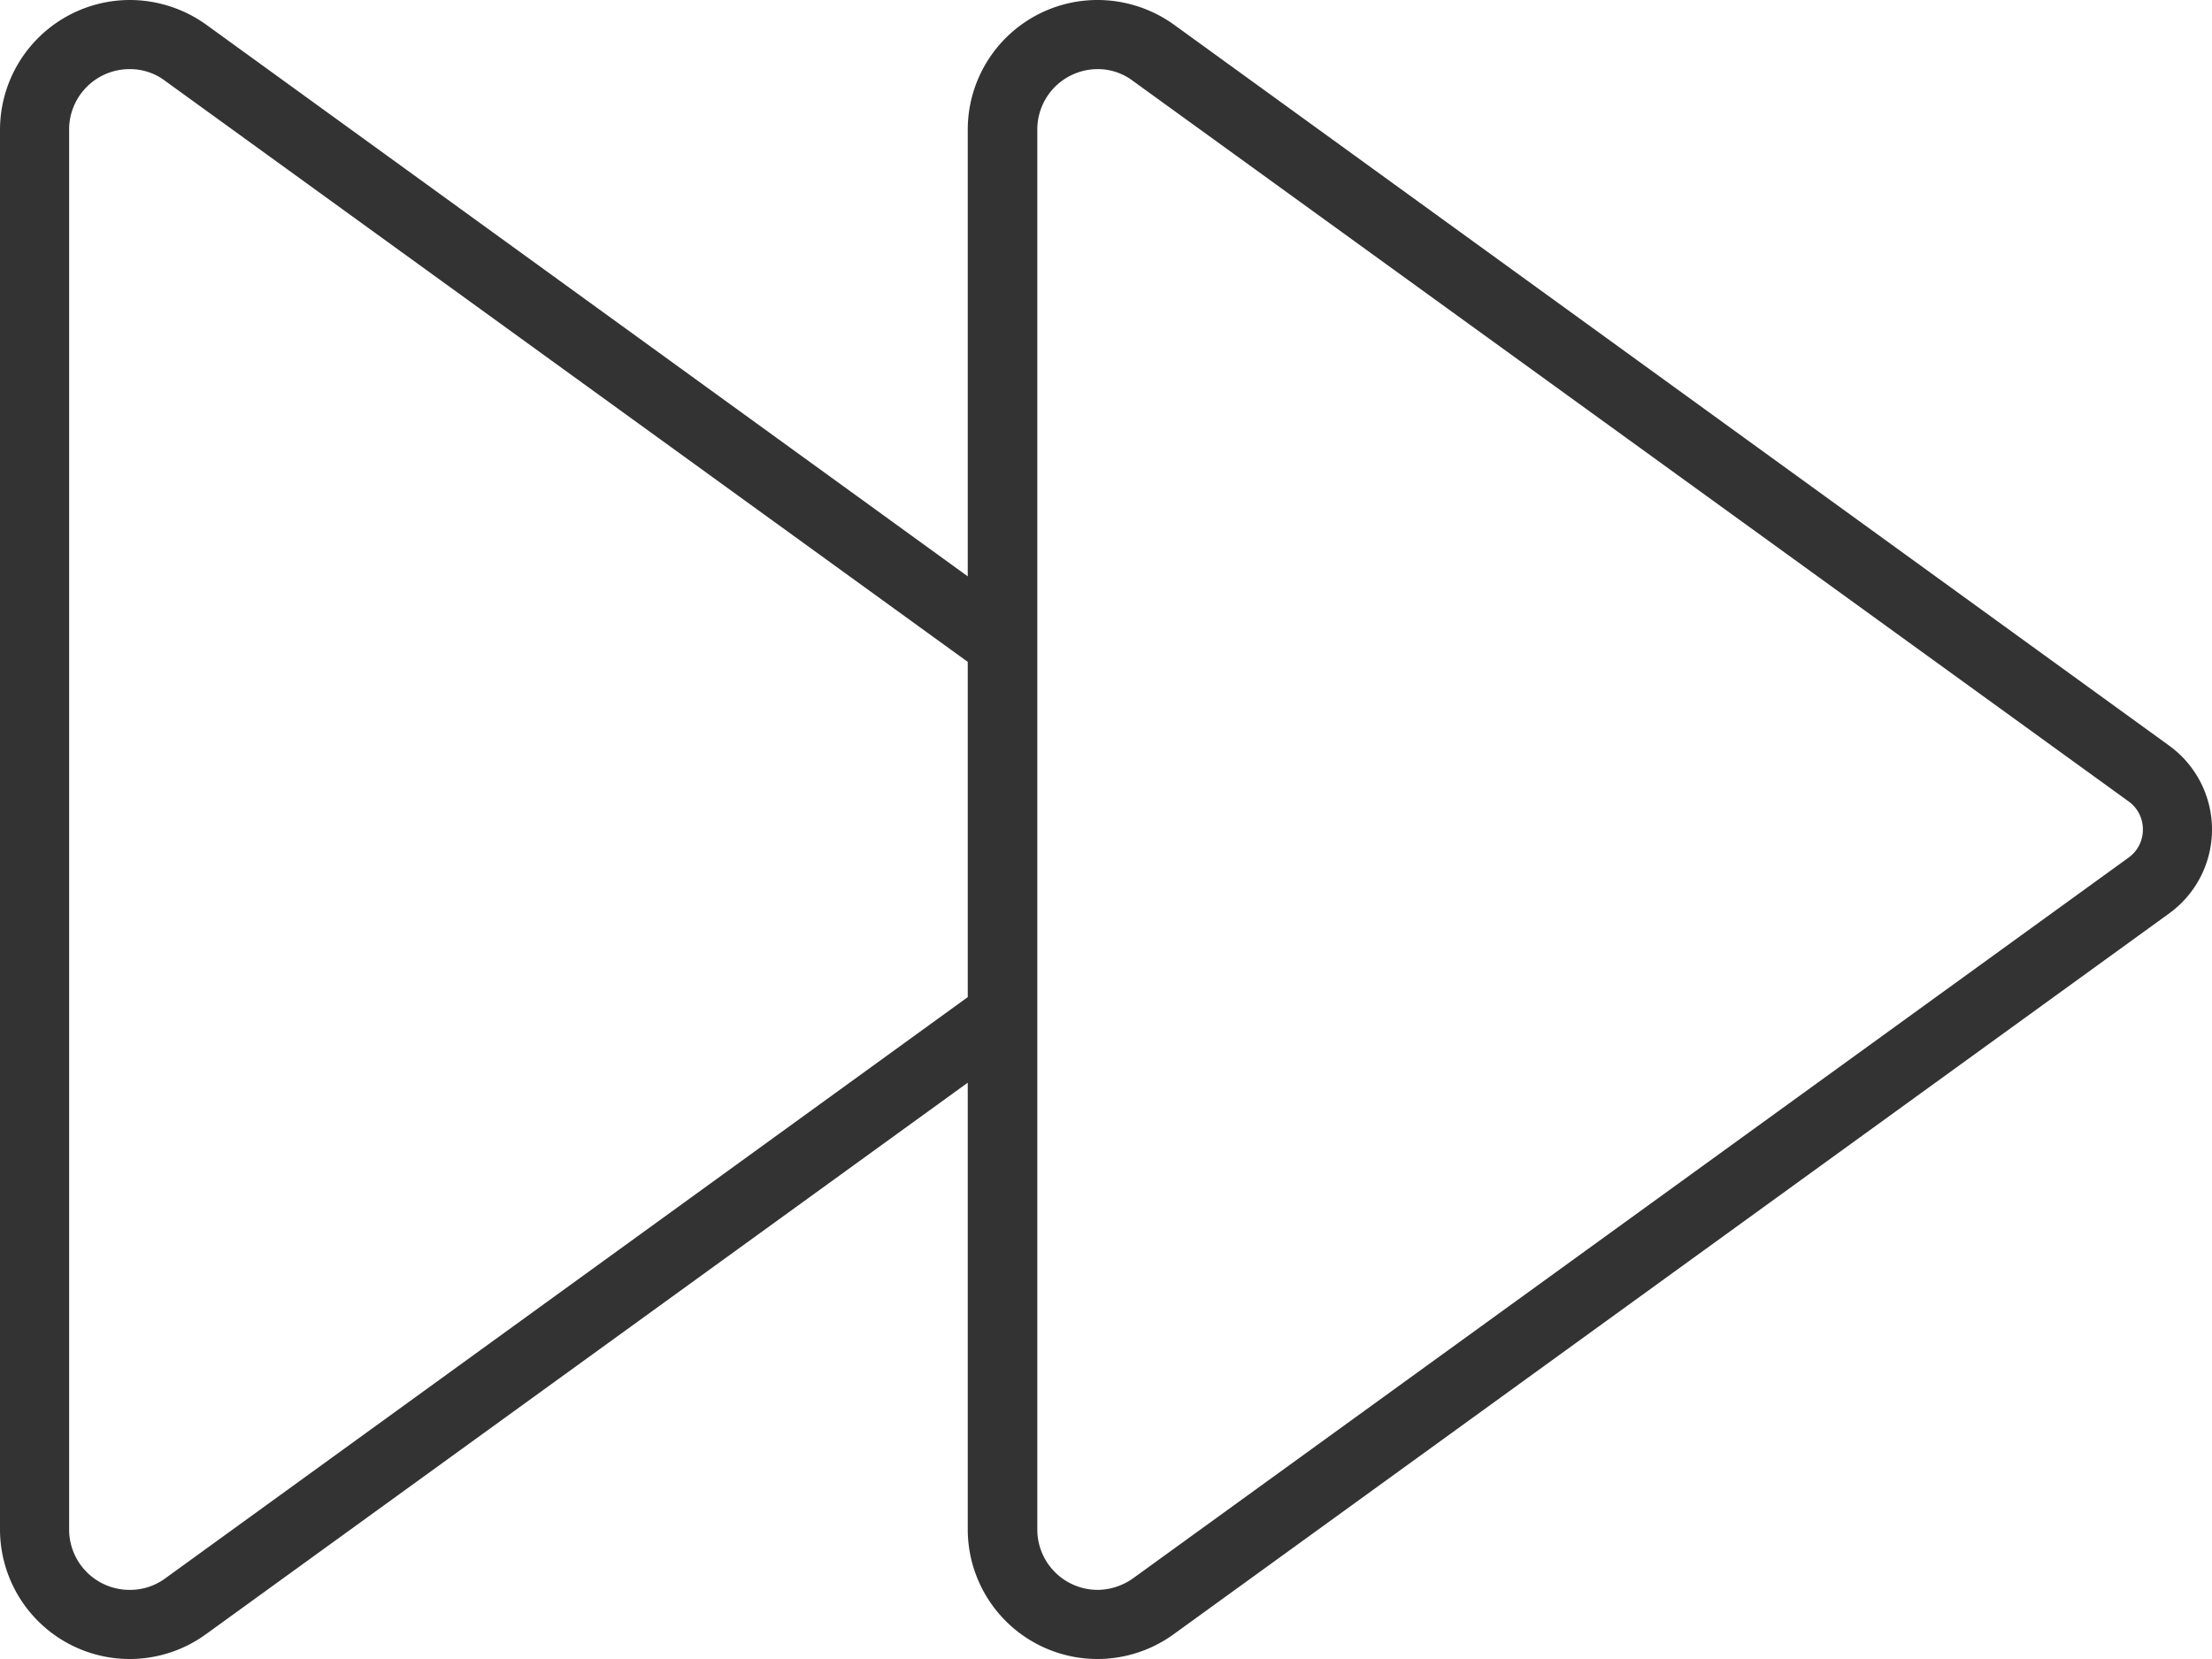
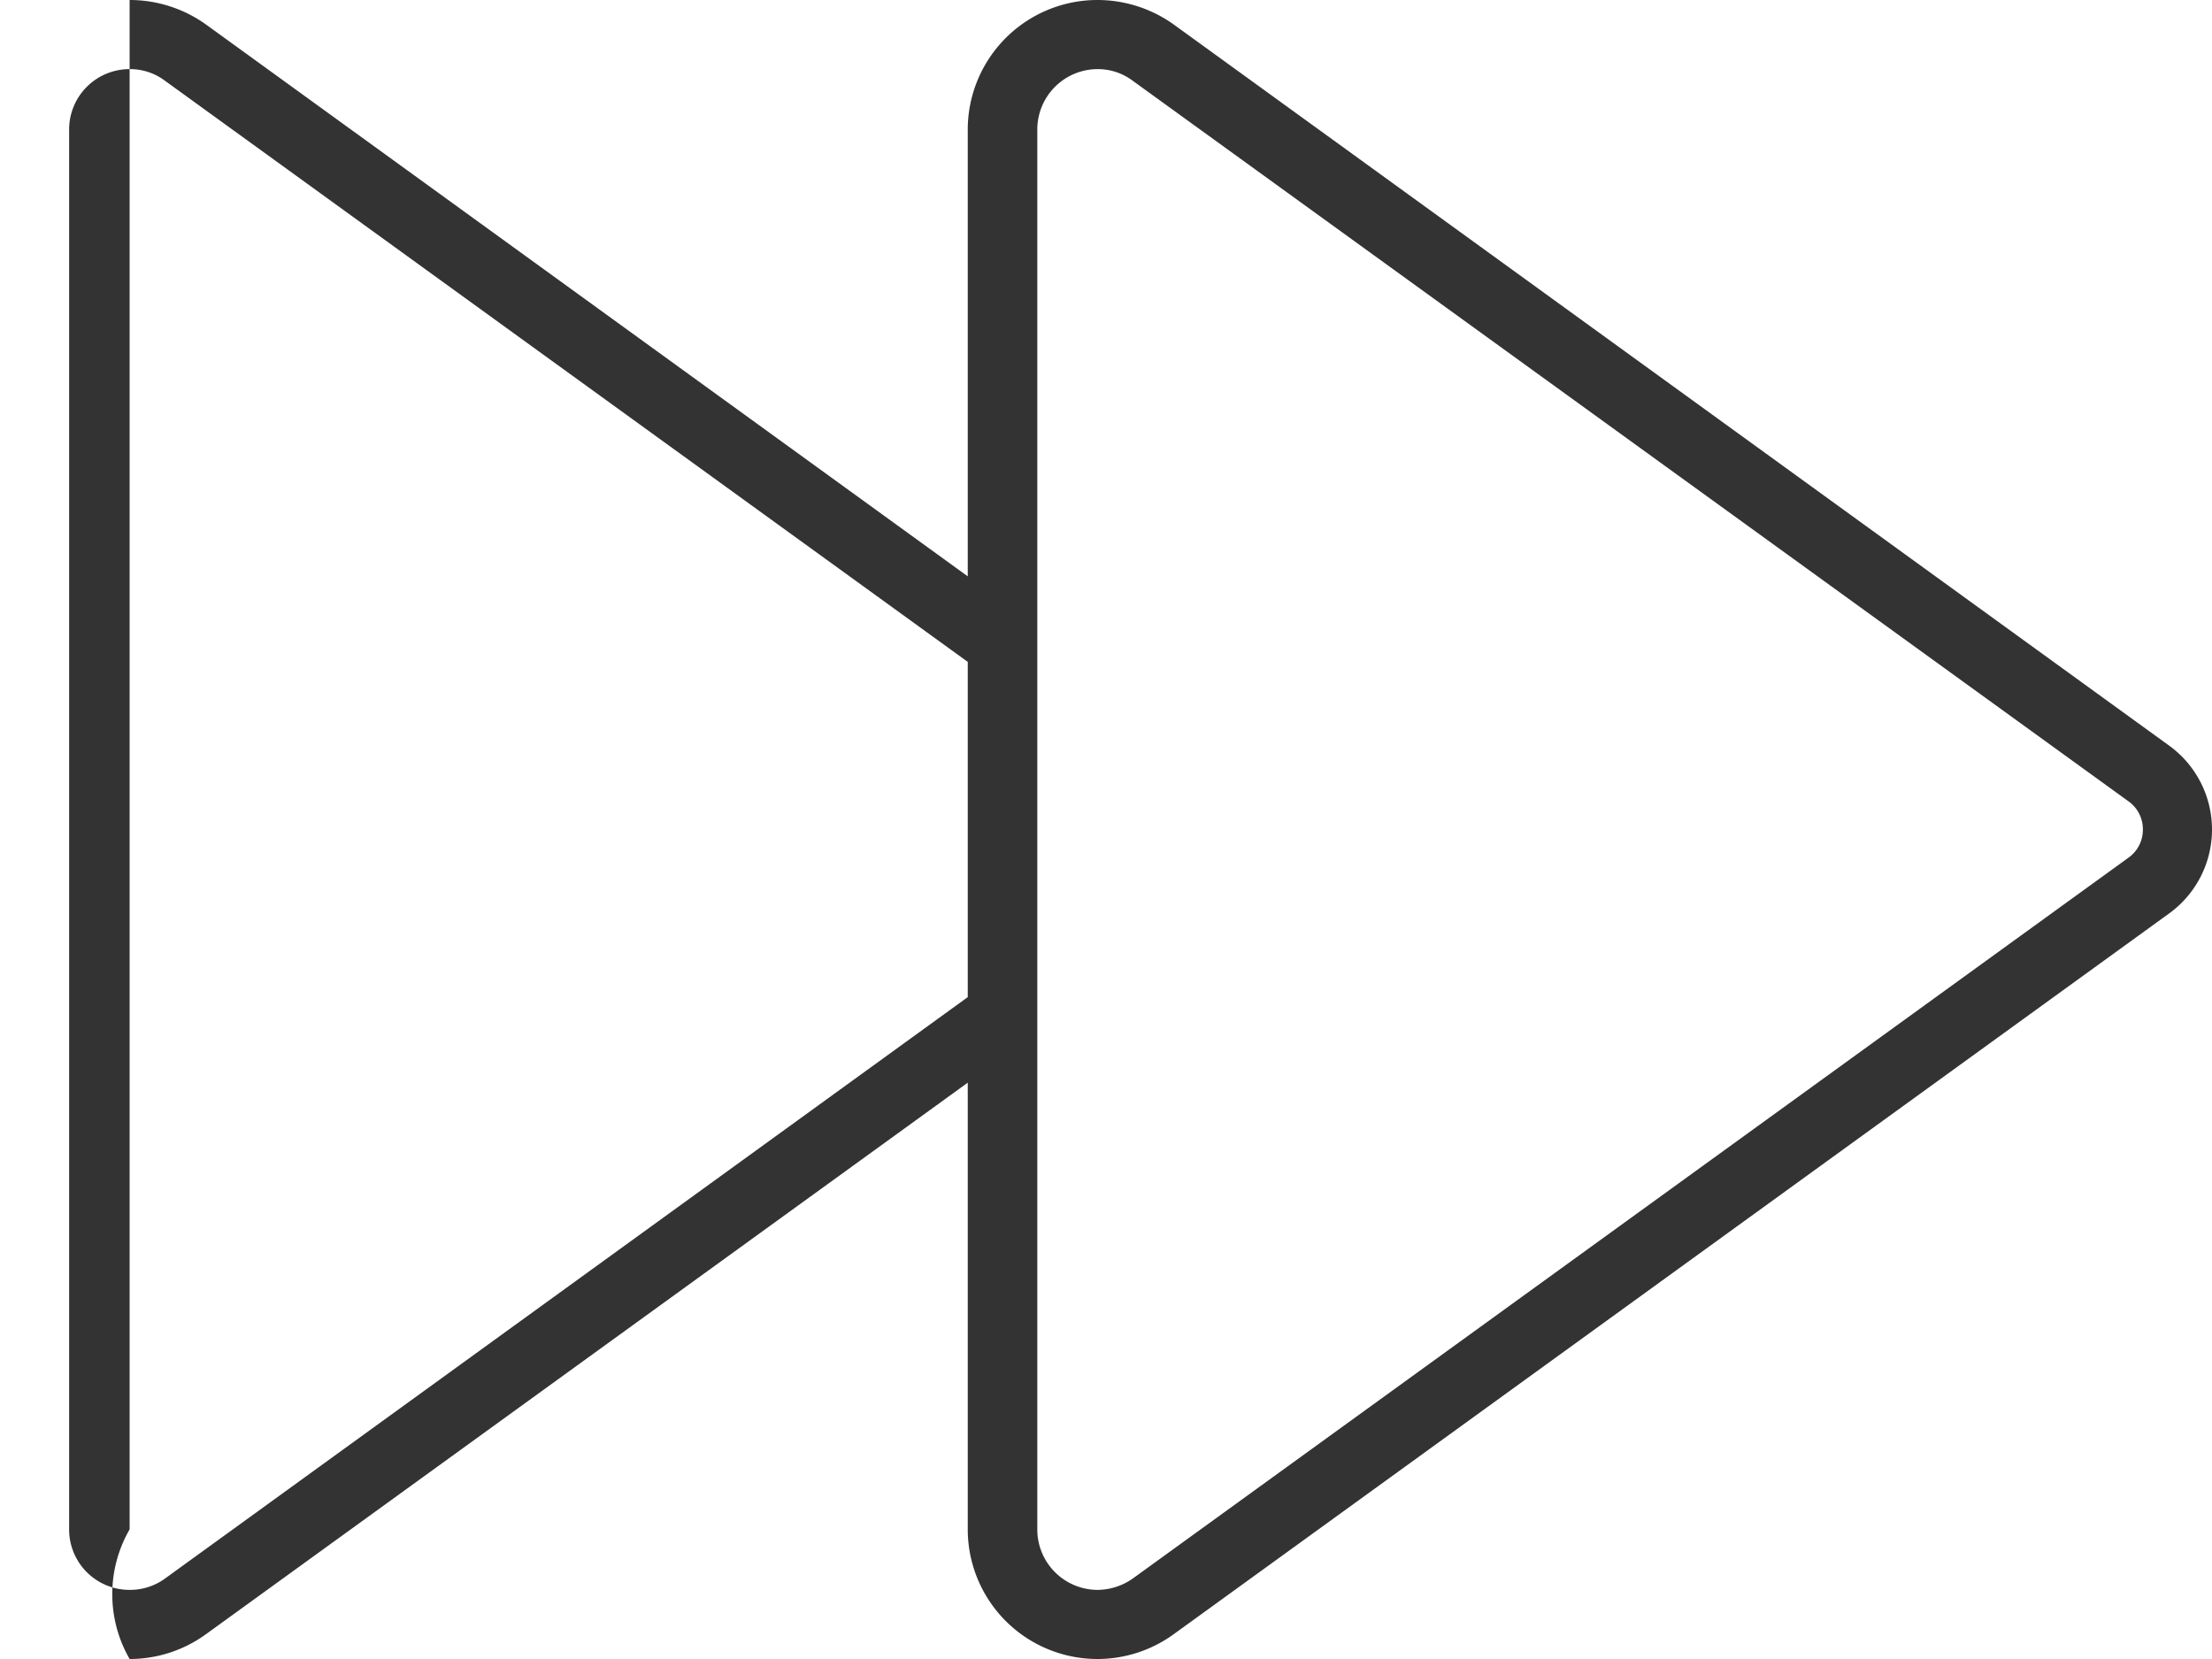
<svg xmlns="http://www.w3.org/2000/svg" width="72" height="54" viewBox="0 0 72 54">
-   <path id="パス_1654" data-name="パス 1654" d="M-.281-51.75a1.891,1.891,0,0,1,1.153.38L33.286-27.914A1.113,1.113,0,0,1,33.75-27a1.113,1.113,0,0,1-.464.914L.886-2.63a2.019,2.019,0,0,1-1.153.38A1.966,1.966,0,0,1-2.236-4.219V-49.781A1.966,1.966,0,0,1-.267-51.75Zm0-2.25A4.222,4.222,0,0,0-4.5-49.781v14.541L-29.292-53.2a4.27,4.27,0,0,0-2.489-.8A4.231,4.231,0,0,0-36-49.781V-4.219A4.222,4.222,0,0,0-31.781,0a4.227,4.227,0,0,0,2.475-.8L-4.5-18.759V-4.219A4.222,4.222,0,0,0-.281,0,4.227,4.227,0,0,0,2.194-.8l32.414-23.47A3.371,3.371,0,0,0,36-27a3.371,3.371,0,0,0-1.392-2.728L2.208-53.2A4.27,4.27,0,0,0-.281-54ZM-4.5-21.544-30.614-2.63a1.932,1.932,0,0,1-1.167.38A1.966,1.966,0,0,1-33.75-4.219V-49.781a1.966,1.966,0,0,1,1.969-1.969,1.891,1.891,0,0,1,1.153.38L-4.5-32.456V-21.53Z" transform="translate(36 54)" fill="#333" />
+   <path id="パス_1654" data-name="パス 1654" d="M-.281-51.75a1.891,1.891,0,0,1,1.153.38L33.286-27.914A1.113,1.113,0,0,1,33.75-27a1.113,1.113,0,0,1-.464.914L.886-2.63a2.019,2.019,0,0,1-1.153.38A1.966,1.966,0,0,1-2.236-4.219V-49.781A1.966,1.966,0,0,1-.267-51.75Zm0-2.25A4.222,4.222,0,0,0-4.5-49.781v14.541L-29.292-53.2a4.27,4.27,0,0,0-2.489-.8V-4.219A4.222,4.222,0,0,0-31.781,0a4.227,4.227,0,0,0,2.475-.8L-4.5-18.759V-4.219A4.222,4.222,0,0,0-.281,0,4.227,4.227,0,0,0,2.194-.8l32.414-23.47A3.371,3.371,0,0,0,36-27a3.371,3.371,0,0,0-1.392-2.728L2.208-53.2A4.27,4.27,0,0,0-.281-54ZM-4.5-21.544-30.614-2.63a1.932,1.932,0,0,1-1.167.38A1.966,1.966,0,0,1-33.75-4.219V-49.781a1.966,1.966,0,0,1,1.969-1.969,1.891,1.891,0,0,1,1.153.38L-4.5-32.456V-21.53Z" transform="translate(36 54)" fill="#333" />
</svg>